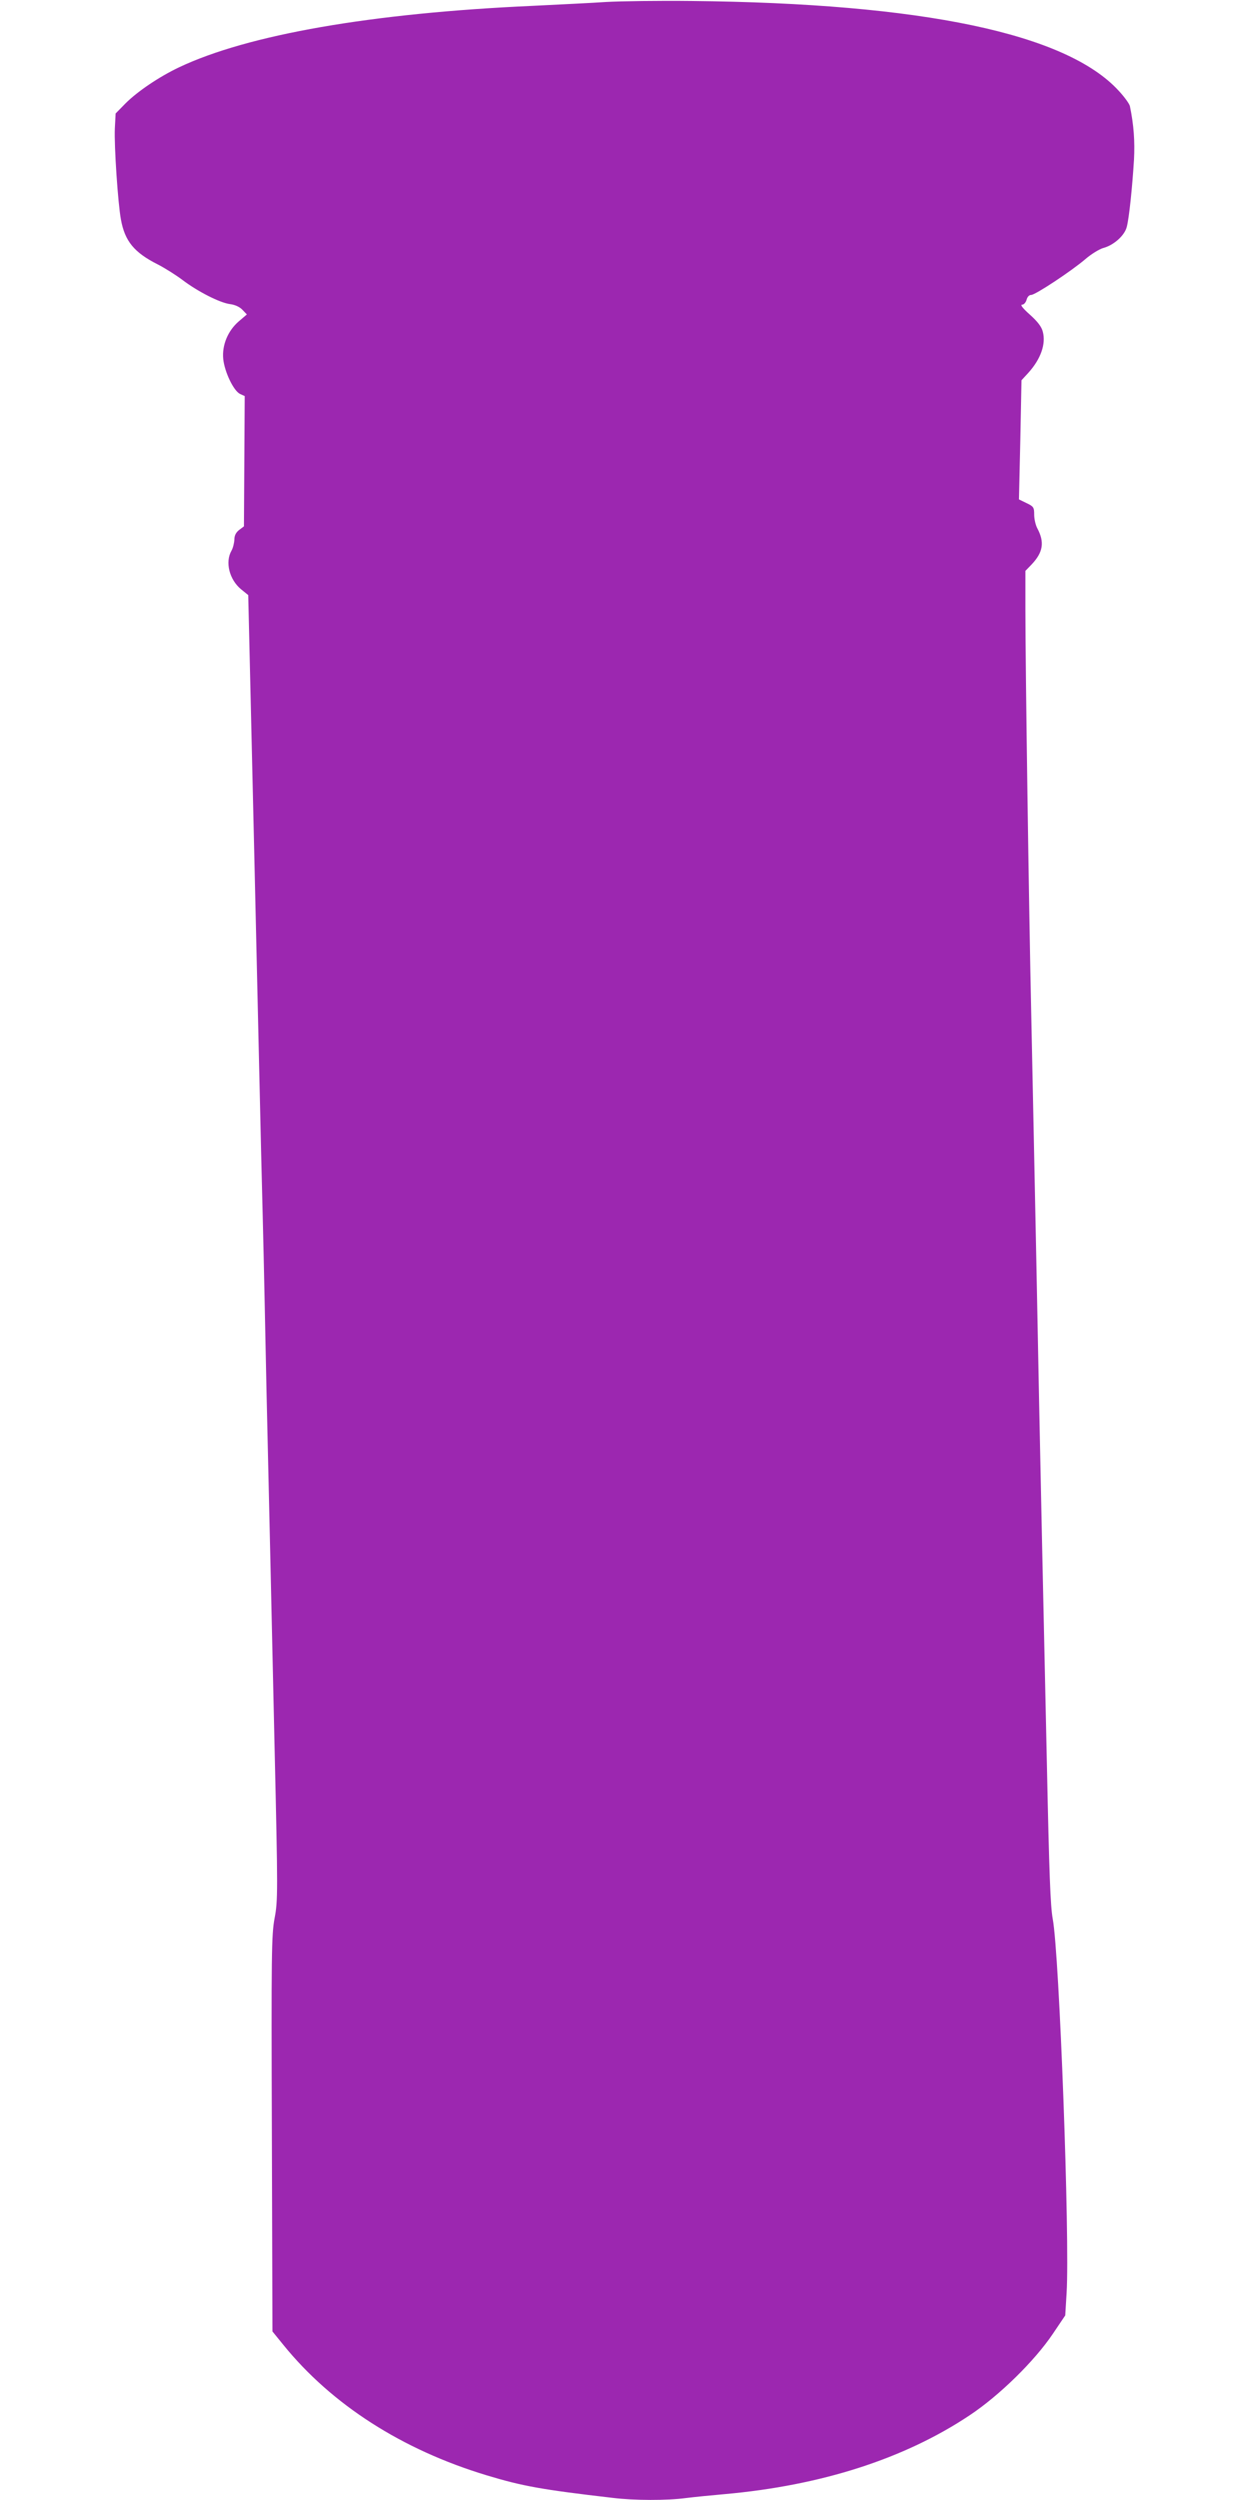
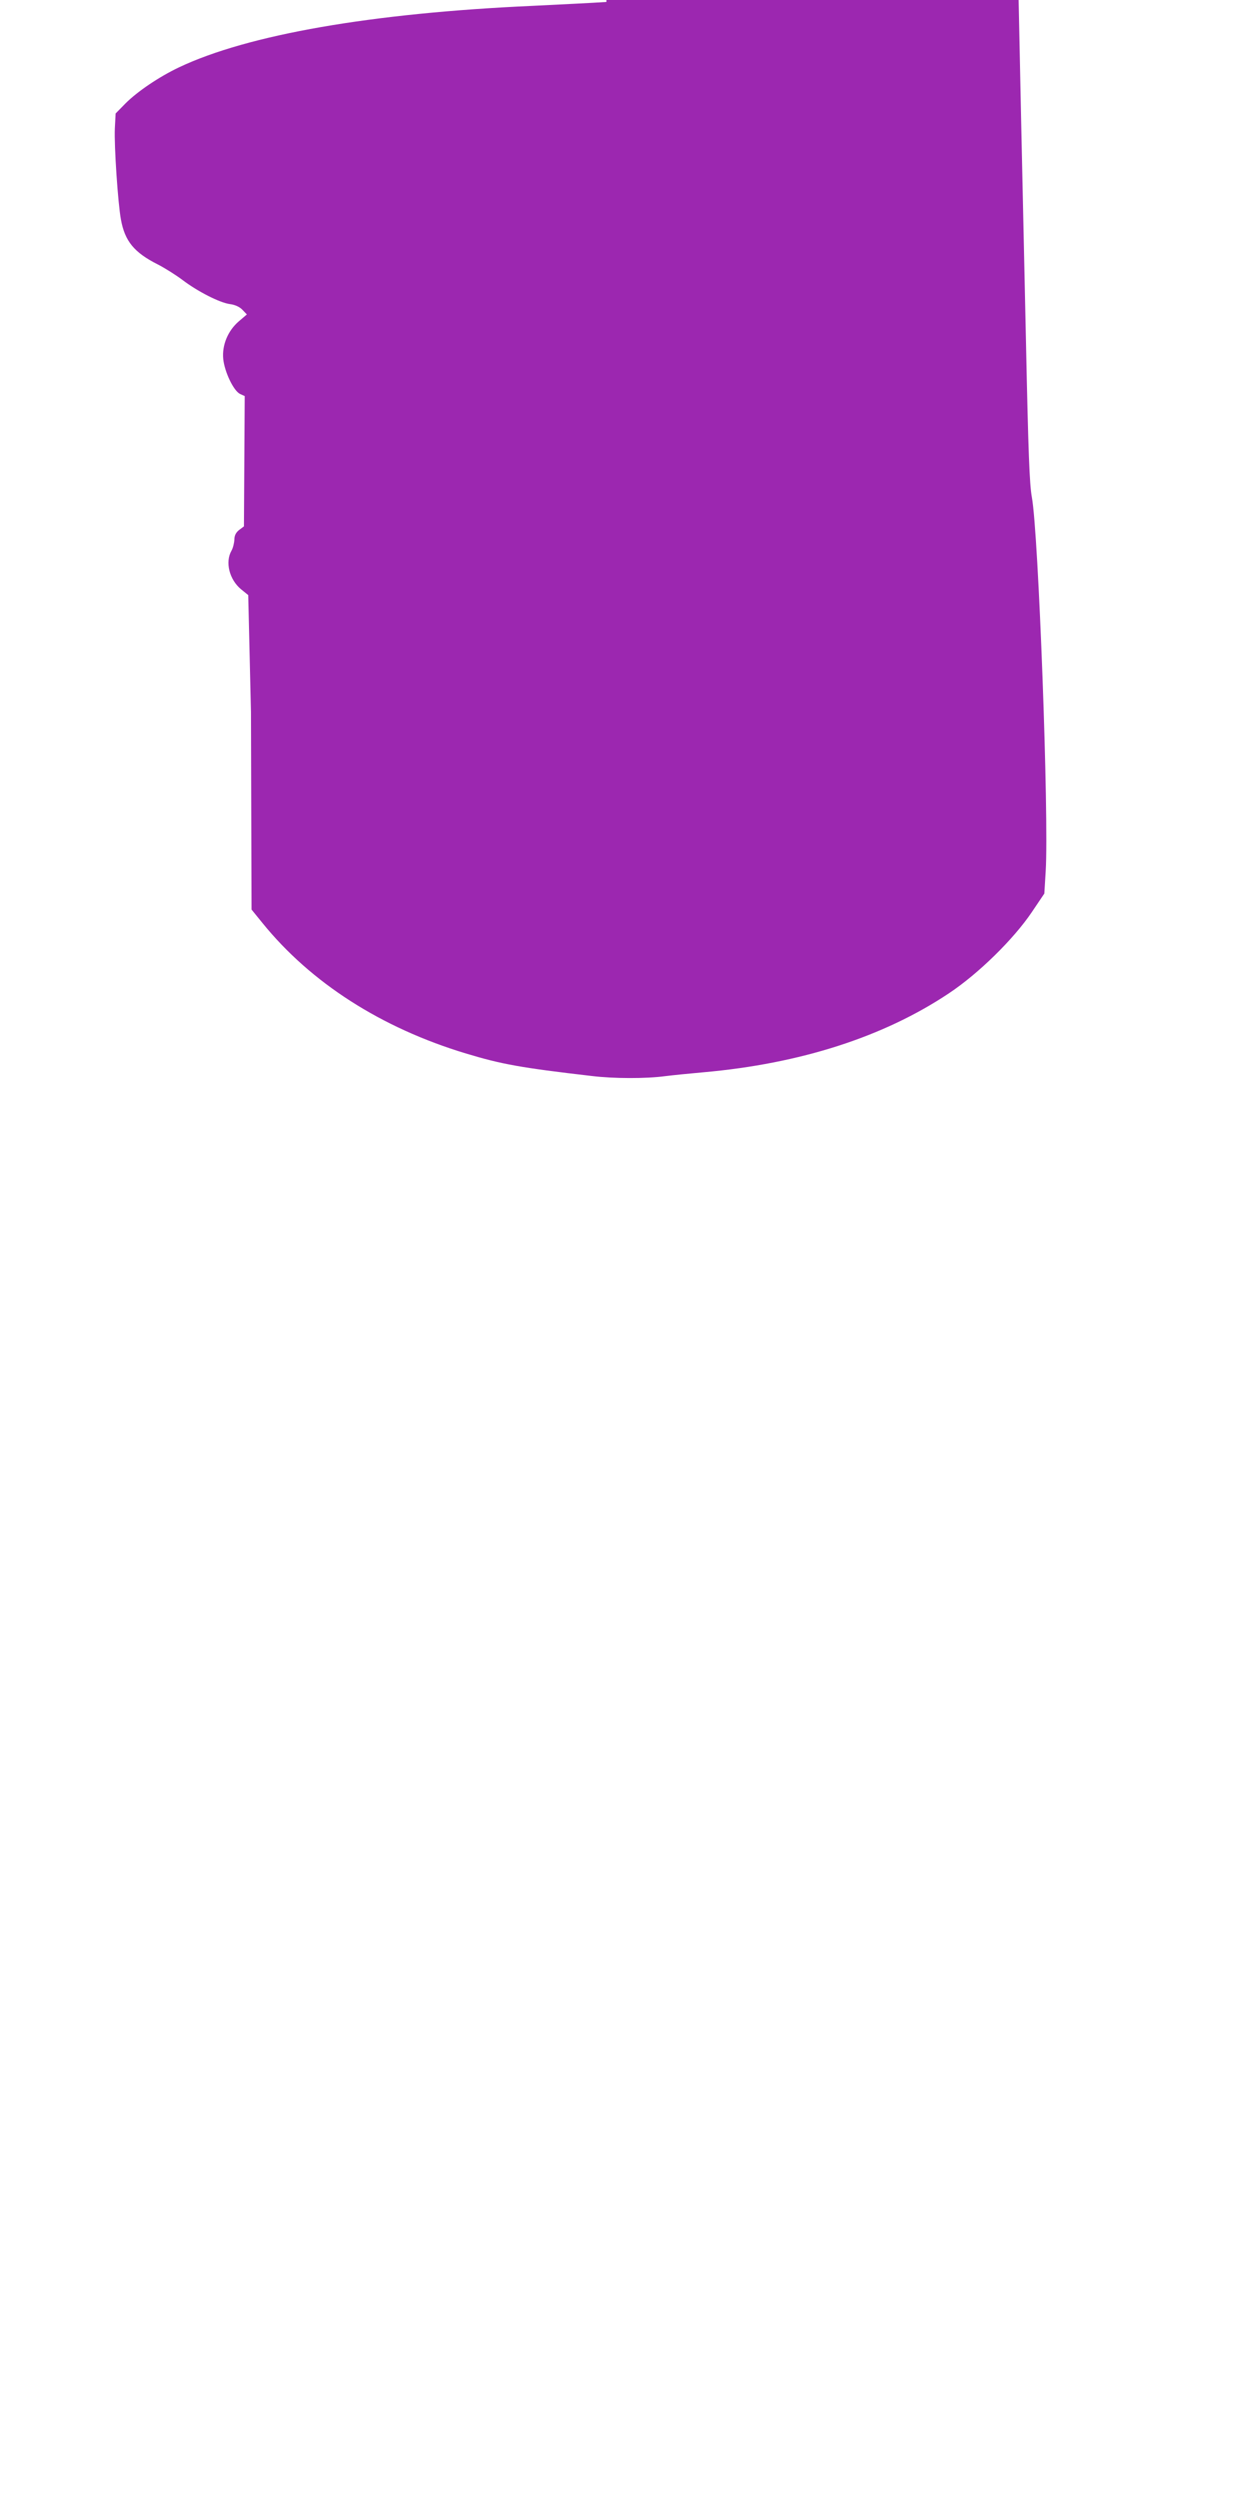
<svg xmlns="http://www.w3.org/2000/svg" version="1.0" width="640pt" height="1280pt" viewBox="0 0 640 1280" preserveAspectRatio="xMidYMid meet">
  <g transform="translate(0,1280) scale(0.1,-0.1)" fill="#9c27b0" stroke="none">
-     <path d="M3105 12790 c-71 -5 -242 -13 -380 -20 -822 -37 -1455 -147 -1809 -315 -101 -48 -212 -123 -273 -184 l-51 -52 -4 -77 c-4 -90 16 -384 31 -465 20 -112 68 -170 189 -231 37 -19 94 -55 127 -80 78 -59 190 -116 242 -123 26 -3 51 -15 64 -29 l23 -24 -41 -35 c-56 -48 -87 -122 -80 -193 7 -67 53 -163 86 -179 l24 -11 -2 -334 -2 -333 -24 -18 c-17 -13 -25 -29 -25 -50 -1 -18 -7 -43 -15 -57 -33 -58 -11 -147 49 -197 l37 -30 14 -599 c15 -648 18 -763 40 -1734 8 -355 17 -733 20 -840 3 -107 7 -305 10 -440 3 -135 7 -351 10 -480 13 -567 25 -1087 41 -1811 17 -738 17 -781 0 -870 -16 -86 -17 -178 -14 -1105 l3 -1011 56 -69 c248 -306 608 -537 1042 -668 182 -55 281 -73 643 -115 113 -14 280 -14 376 -1 40 5 129 14 198 20 494 44 921 181 1255 404 152 101 332 278 425 416 l64 95 7 115 c17 279 -37 1734 -71 1915 -12 67 -18 223 -30 795 -6 267 -17 782 -25 1145 -8 363 -21 1007 -29 1430 -9 424 -20 991 -26 1260 -12 536 -30 1778 -30 2081 l0 191 31 32 c60 63 68 115 30 186 -9 17 -16 48 -16 70 0 37 -3 42 -39 59 l-39 19 7 305 6 305 35 38 c64 71 91 148 74 211 -6 25 -27 52 -66 87 -36 32 -51 51 -40 51 9 0 19 11 23 25 4 15 13 25 24 25 21 0 207 123 278 184 29 25 70 50 90 56 54 14 110 64 121 108 12 45 28 199 37 344 5 94 -1 179 -21 275 -3 12 -28 47 -57 78 -268 293 -1003 448 -2188 460 -168 2 -363 -1 -435 -5z" />
+     <path d="M3105 12790 c-71 -5 -242 -13 -380 -20 -822 -37 -1455 -147 -1809 -315 -101 -48 -212 -123 -273 -184 l-51 -52 -4 -77 c-4 -90 16 -384 31 -465 20 -112 68 -170 189 -231 37 -19 94 -55 127 -80 78 -59 190 -116 242 -123 26 -3 51 -15 64 -29 l23 -24 -41 -35 c-56 -48 -87 -122 -80 -193 7 -67 53 -163 86 -179 l24 -11 -2 -334 -2 -333 -24 -18 c-17 -13 -25 -29 -25 -50 -1 -18 -7 -43 -15 -57 -33 -58 -11 -147 49 -197 l37 -30 14 -599 l3 -1011 56 -69 c248 -306 608 -537 1042 -668 182 -55 281 -73 643 -115 113 -14 280 -14 376 -1 40 5 129 14 198 20 494 44 921 181 1255 404 152 101 332 278 425 416 l64 95 7 115 c17 279 -37 1734 -71 1915 -12 67 -18 223 -30 795 -6 267 -17 782 -25 1145 -8 363 -21 1007 -29 1430 -9 424 -20 991 -26 1260 -12 536 -30 1778 -30 2081 l0 191 31 32 c60 63 68 115 30 186 -9 17 -16 48 -16 70 0 37 -3 42 -39 59 l-39 19 7 305 6 305 35 38 c64 71 91 148 74 211 -6 25 -27 52 -66 87 -36 32 -51 51 -40 51 9 0 19 11 23 25 4 15 13 25 24 25 21 0 207 123 278 184 29 25 70 50 90 56 54 14 110 64 121 108 12 45 28 199 37 344 5 94 -1 179 -21 275 -3 12 -28 47 -57 78 -268 293 -1003 448 -2188 460 -168 2 -363 -1 -435 -5z" />
  </g>
</svg>